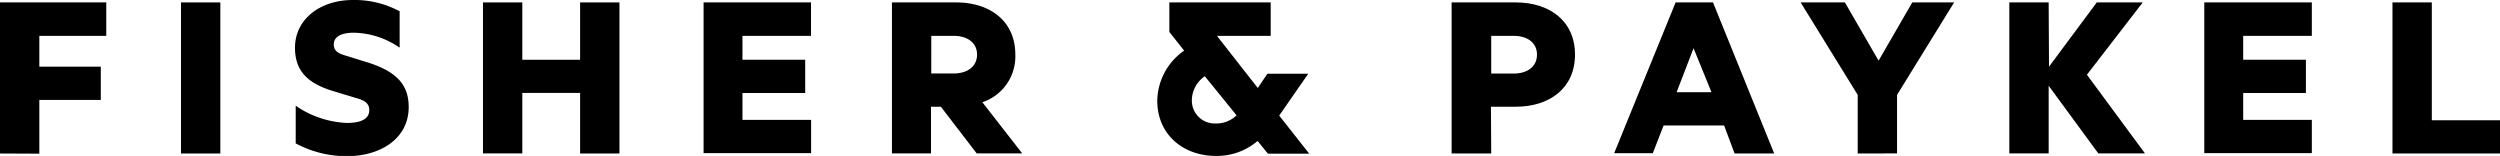
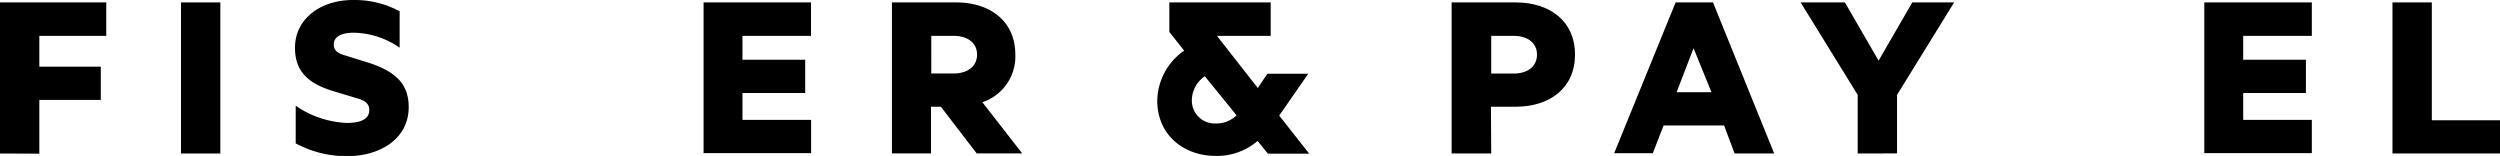
<svg xmlns="http://www.w3.org/2000/svg" viewBox="0 0 279 17.4" width="279" height="17.4">
  <title>fp-logo-largest</title>
  <g id="Layer_2" data-name="Layer 2">
    <g id="Layer_1-2" data-name="Layer 1">
      <path d="M0,17.13V.27H11.86V4H4.39V7.44h6.86v3.71H4.39v6Z" />
      <path d="M24.59,17.13H20.2V.27h4.39Z" />
      <path d="M33,11.8a10.84,10.84,0,0,0,5.71,1.92c1.29,0,2.5-.3,2.5-1.43,0-.8-.58-1.1-1.43-1.34l-2.55-.77c-2.83-.85-4.31-2.2-4.31-4.86C32.93,2.11,35.76,0,39.38,0A10.61,10.61,0,0,1,44.6,1.26V5.32a9.28,9.28,0,0,0-5.1-1.67c-1.32,0-2.25.38-2.25,1.32,0,.69.47,1,1.34,1.24L41.14,7c3.07,1,4.47,2.42,4.47,4.94,0,3.62-3.27,5.49-6.89,5.49A12,12,0,0,1,33,16Z" />
-       <path d="M69.13.27V17.13H64.74V10.37H58.29v6.75H53.9V.27h4.39V6.67h6.45V.27Z" />
      <path d="M90.51.27V4H82.86V6.67h7v3.71h-7v3h7.66v3.71h-12V.27Z" />
      <path d="M99.54.27h7.16c3.76,0,6.61,2.06,6.61,5.82a5.38,5.38,0,0,1-3.68,5.32l4.45,5.71H109l-4-5.21h-1.1v5.21H99.54Zm4.39,7.93h2.5c1.59,0,2.61-.82,2.61-2.11S108,4,106.43,4h-2.5Z" />
      <path d="M140.35,15.73a7,7,0,0,1-4.67,1.67c-3.57,0-6.53-2.33-6.53-6.18a6.94,6.94,0,0,1,3-5.57L130.5,3.57V.27h11.31V4h-6l4.56,5.82,1.07-1.59H146l-3.24,4.67,3.35,4.25H141.5ZM138,12.87l-3.54-4.36a3.28,3.28,0,0,0-1.45,2.69,2.55,2.55,0,0,0,2.63,2.58A3.23,3.23,0,0,0,138,12.87Z" />
      <path d="M166.42,17.13H162V.27h7.16c3.76,0,6.61,2.06,6.61,5.82s-2.85,5.82-6.61,5.82h-2.77Zm0-8.92h2.5c1.59,0,2.61-.82,2.61-2.11S170.51,4,168.92,4h-2.5Z" />
      <path d="M192.41,14h-6.75l-1.21,3.1h-4.31L187,.27h4.17L198,17.13h-4.42Zm-5.3-3.71H191L189,5.38Z" />
      <path d="M207.32,17.13V10.59L200.95.27h4.94l3.76,6.5,3.76-6.5h4.67l-6.37,10.32v6.53Z" />
-       <path d="M228.67,7.44,234,.27h5.13l-6.23,8.07,6.48,8.78h-5.21l-5.54-7.55v7.55h-4.39V.27h4.39Z" />
      <path d="M258,.27V4h-7.66V6.67h7v3.71h-7v3H258v3.71H246V.27Z" />
      <path d="M267,.27h4.39V13.42H279v3.71H267Z" />
    </g>
  </g>
</svg>